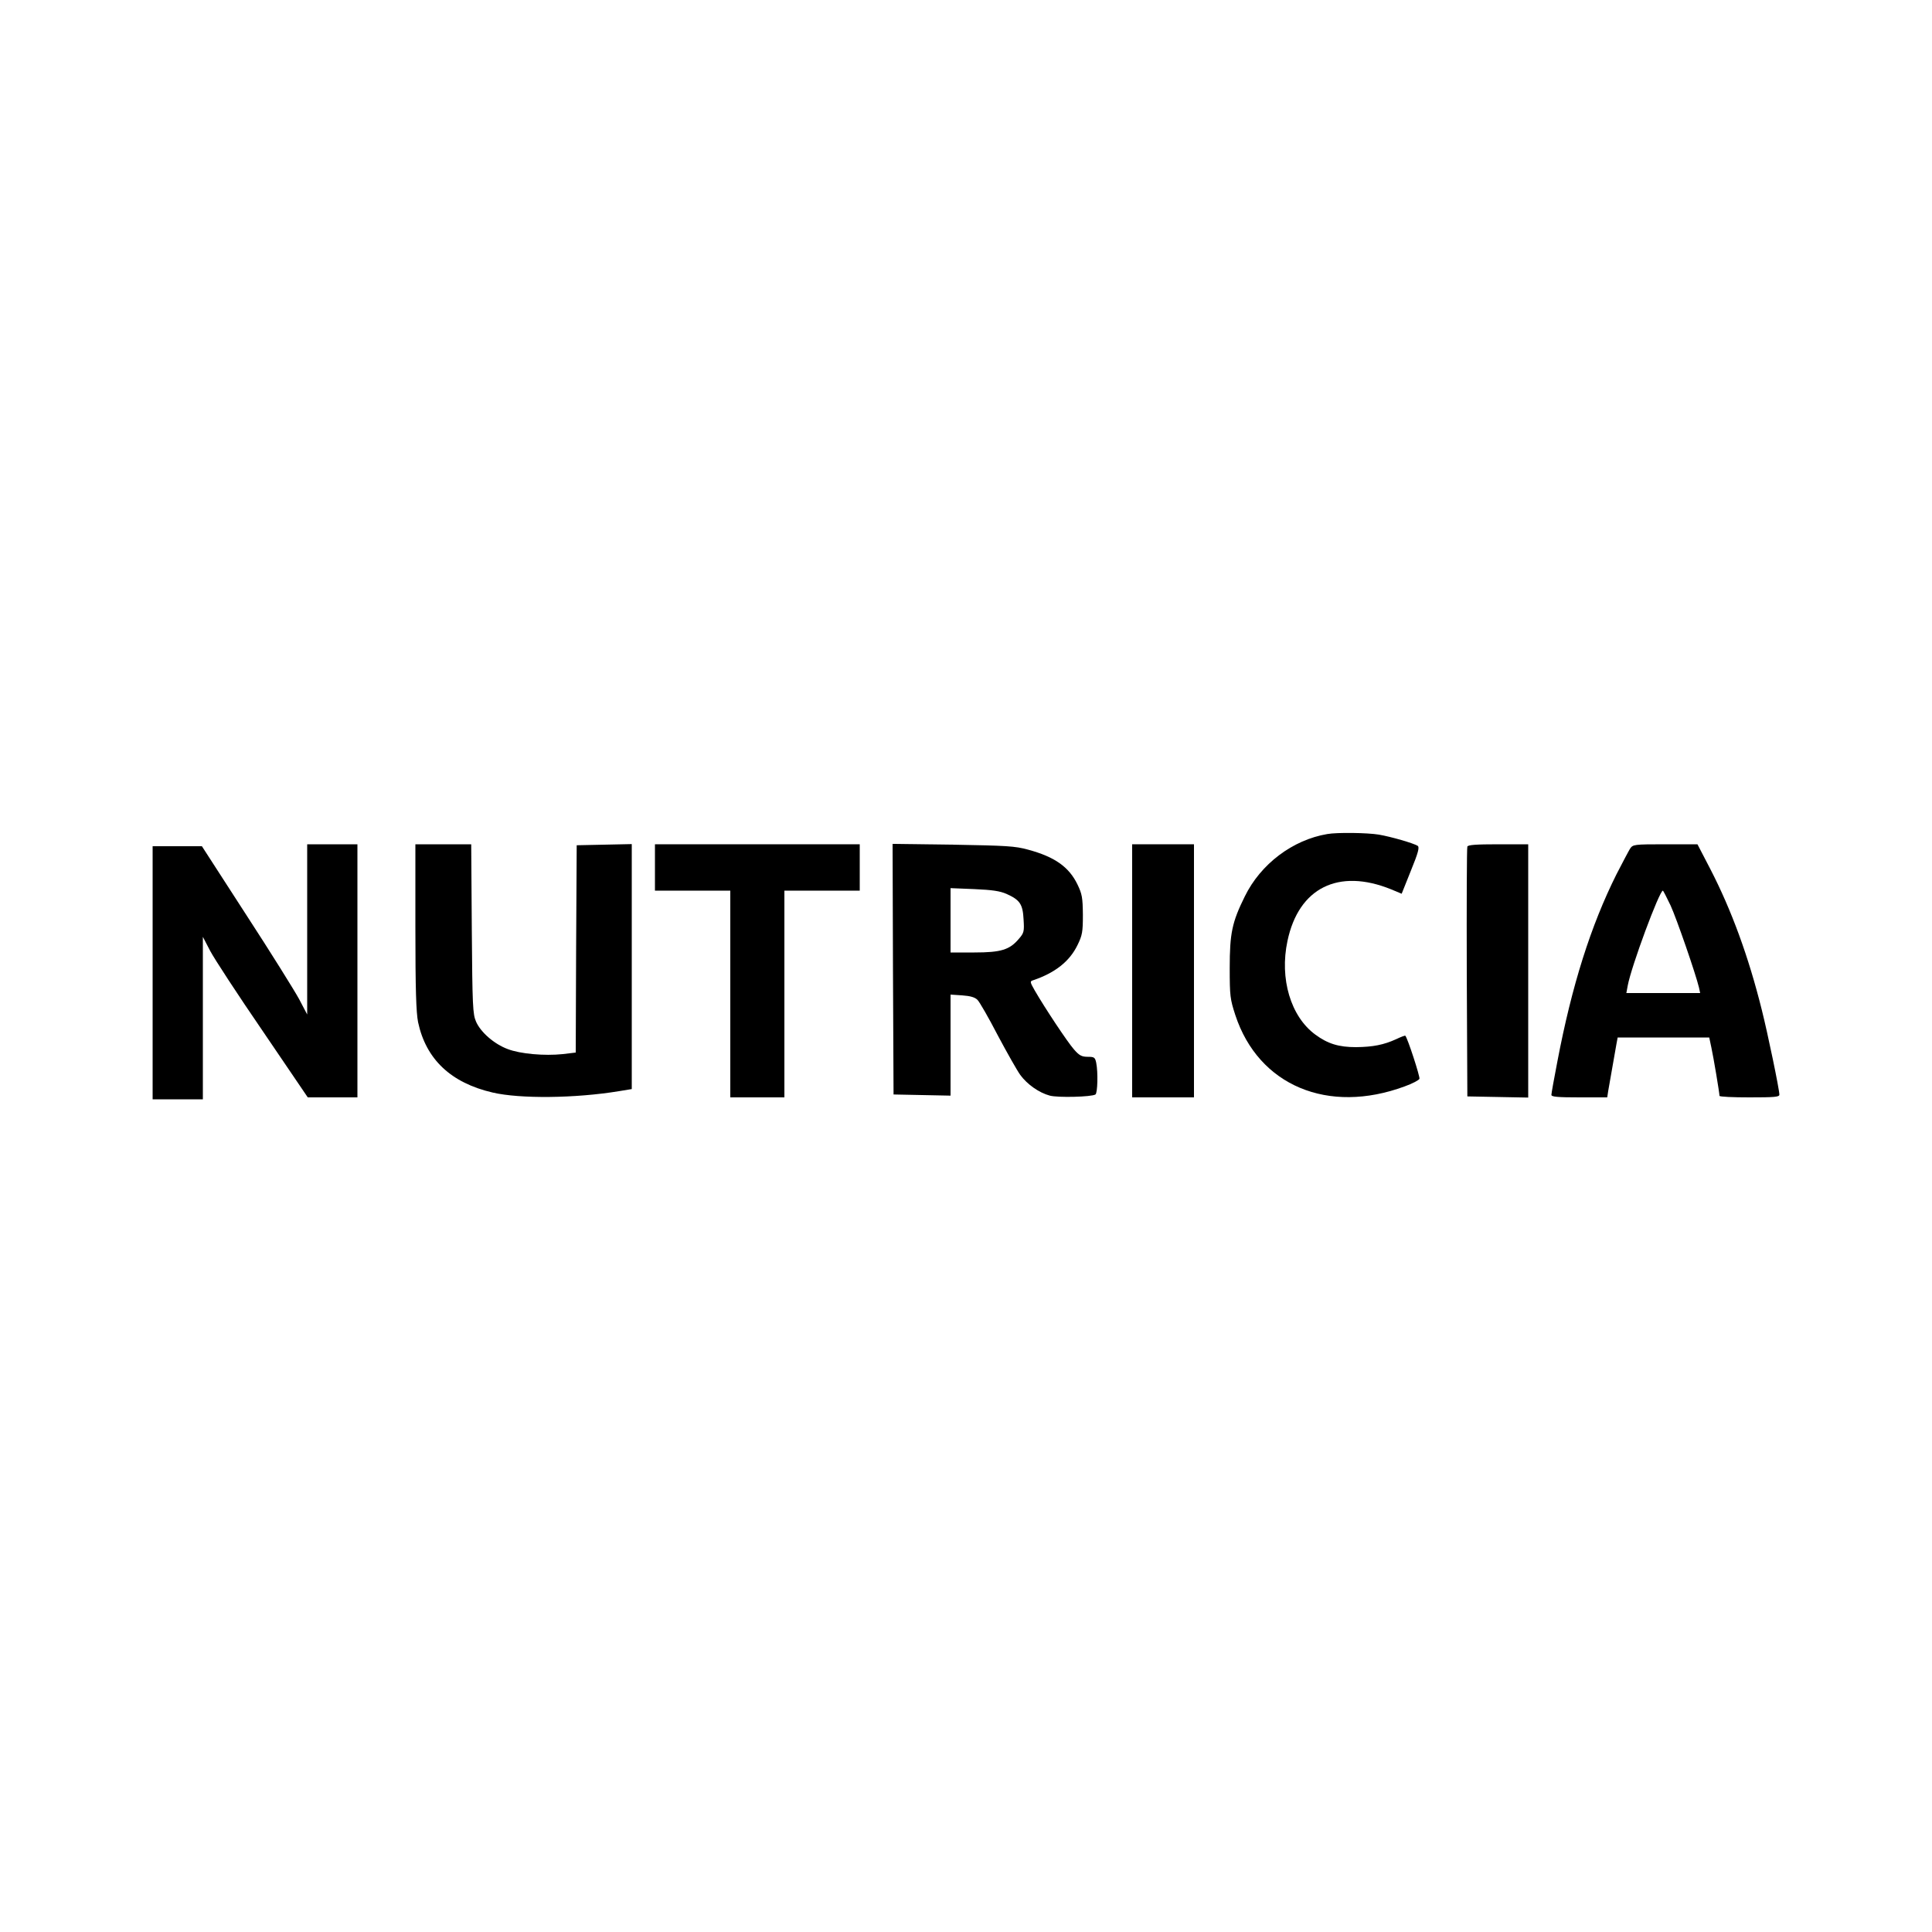
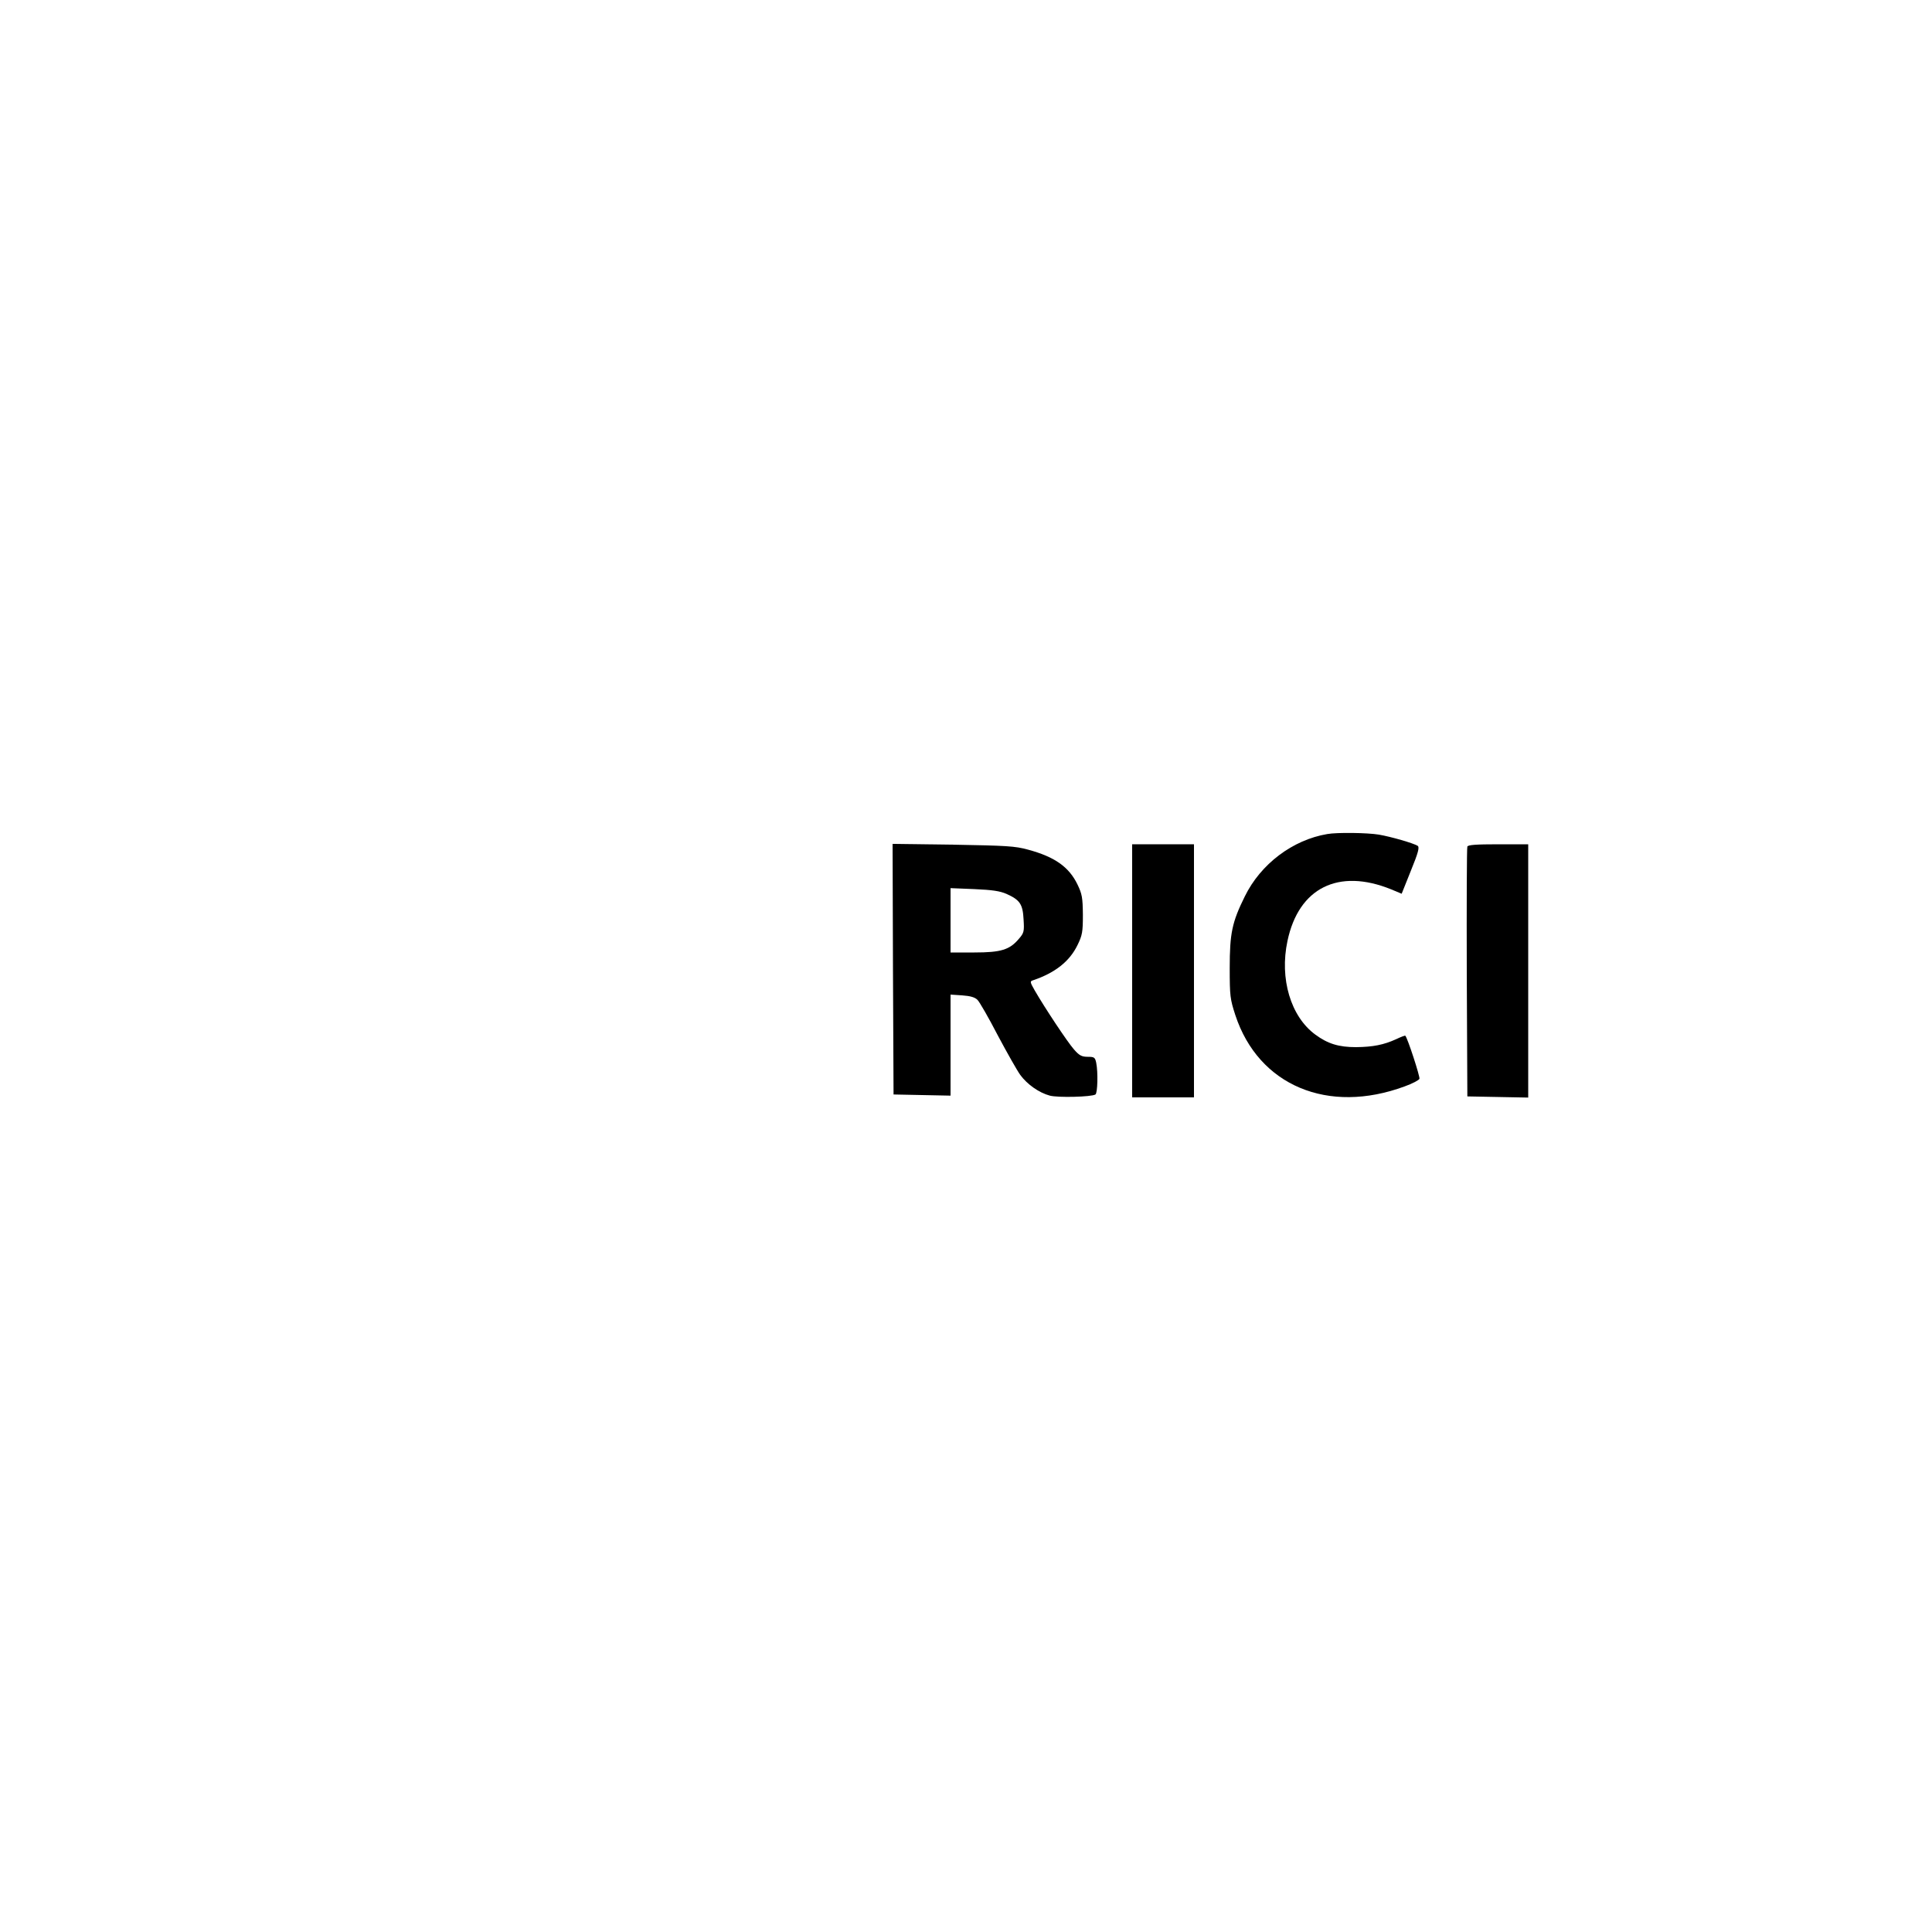
<svg xmlns="http://www.w3.org/2000/svg" version="1.0" width="1000pt" height="1000pt" viewBox="0 0 1000 1000" preserveAspectRatio="xMidYMid meet">
  <g transform="translate(0,1000) scale(0.1,-0.1)" fill="#000000" stroke="none">
    <path d="M6870 5683 c-179 -30 -345 -155 -427 -323 -66 -133 -78 -191 -78 -370 0 -145 2 -161 29 -244 120 -365 480 -516 877 -369 39 14 73 32 76 39 4 10 -61 210 -73 223 -2 2 -23 -6 -48 -18 -64 -29 -119 -40 -207 -41 -89 0 -146 17 -211 65 -127 93 -186 289 -144 485 58 275 264 377 536 267 l55 -23 48 120 c38 93 45 121 35 128 -23 14 -137 47 -201 58 -60 10 -217 12 -267 3z" />
-     <path d="M1590 5190 l0 -441 -42 80 c-24 44 -146 240 -273 435 l-230 356 -127 0 -128 0 0 -655 0 -655 130 0 130 0 0 421 0 420 38 -73 c21 -40 143 -227 272 -415 l233 -343 129 0 128 0 0 655 0 655 -130 0 -130 0 0 -440z" />
-     <path d="M2150 5203 c0 -329 4 -443 14 -494 41 -192 170 -314 386 -364 142 -33 427 -30 653 7 l67 11 0 634 0 634 -142 -3 -143 -3 -3 -537 -2 -536 -67 -8 c-95 -10 -220 1 -285 26 -70 26 -140 87 -164 142 -17 39 -19 79 -22 481 l-3 437 -144 0 -145 0 0 -427z" />
-     <path d="M3390 5510 l0 -120 195 0 195 0 0 -535 0 -535 140 0 140 0 0 535 0 535 195 0 195 0 0 120 0 120 -530 0 -530 0 0 -120z" />
+     <path d="M3390 5510 z" />
    <path d="M4622 4984 l3 -649 148 -3 147 -3 0 262 0 261 60 -4 c43 -3 67 -10 80 -24 10 -10 58 -93 105 -184 48 -90 100 -182 116 -204 36 -49 97 -92 153 -107 41 -11 215 -7 236 6 11 7 14 114 4 164 -6 28 -10 31 -44 31 -31 0 -44 7 -71 38 -33 37 -151 215 -203 305 -25 44 -26 48 -9 53 115 39 189 98 230 182 25 51 28 68 28 157 -1 89 -4 107 -28 157 -44 91 -118 143 -255 180 -68 19 -113 21 -390 26 l-312 4 2 -648z m588 389 c69 -31 84 -53 88 -132 4 -62 2 -70 -24 -100 -48 -57 -92 -71 -231 -71 l-123 0 0 166 0 167 123 -5 c93 -4 133 -10 167 -25z" />
    <path d="M5860 4975 l0 -655 160 0 160 0 0 655 0 655 -160 0 -160 0 0 -655z" />
    <path d="M7595 5618 c-3 -7 -4 -301 -3 -653 l3 -640 158 -3 157 -3 0 656 0 655 -155 0 c-115 0 -157 -3 -160 -12z" />
-     <path d="M8437 5607 c-8 -13 -39 -72 -70 -132 -133 -266 -231 -575 -306 -969 -17 -88 -31 -165 -31 -173 0 -10 31 -13 145 -13 l144 0 5 33 c7 40 35 201 43 245 l6 32 237 0 237 0 11 -52 c11 -50 42 -235 42 -250 0 -5 70 -8 155 -8 129 0 155 2 155 14 0 27 -60 316 -91 439 -69 277 -157 517 -267 730 l-66 127 -167 0 c-163 0 -167 -1 -182 -23z m210 -294 c32 -70 130 -354 147 -425 l6 -28 -191 0 -191 0 7 38 c18 99 164 492 182 492 2 0 20 -35 40 -77z" />
  </g>
</svg>